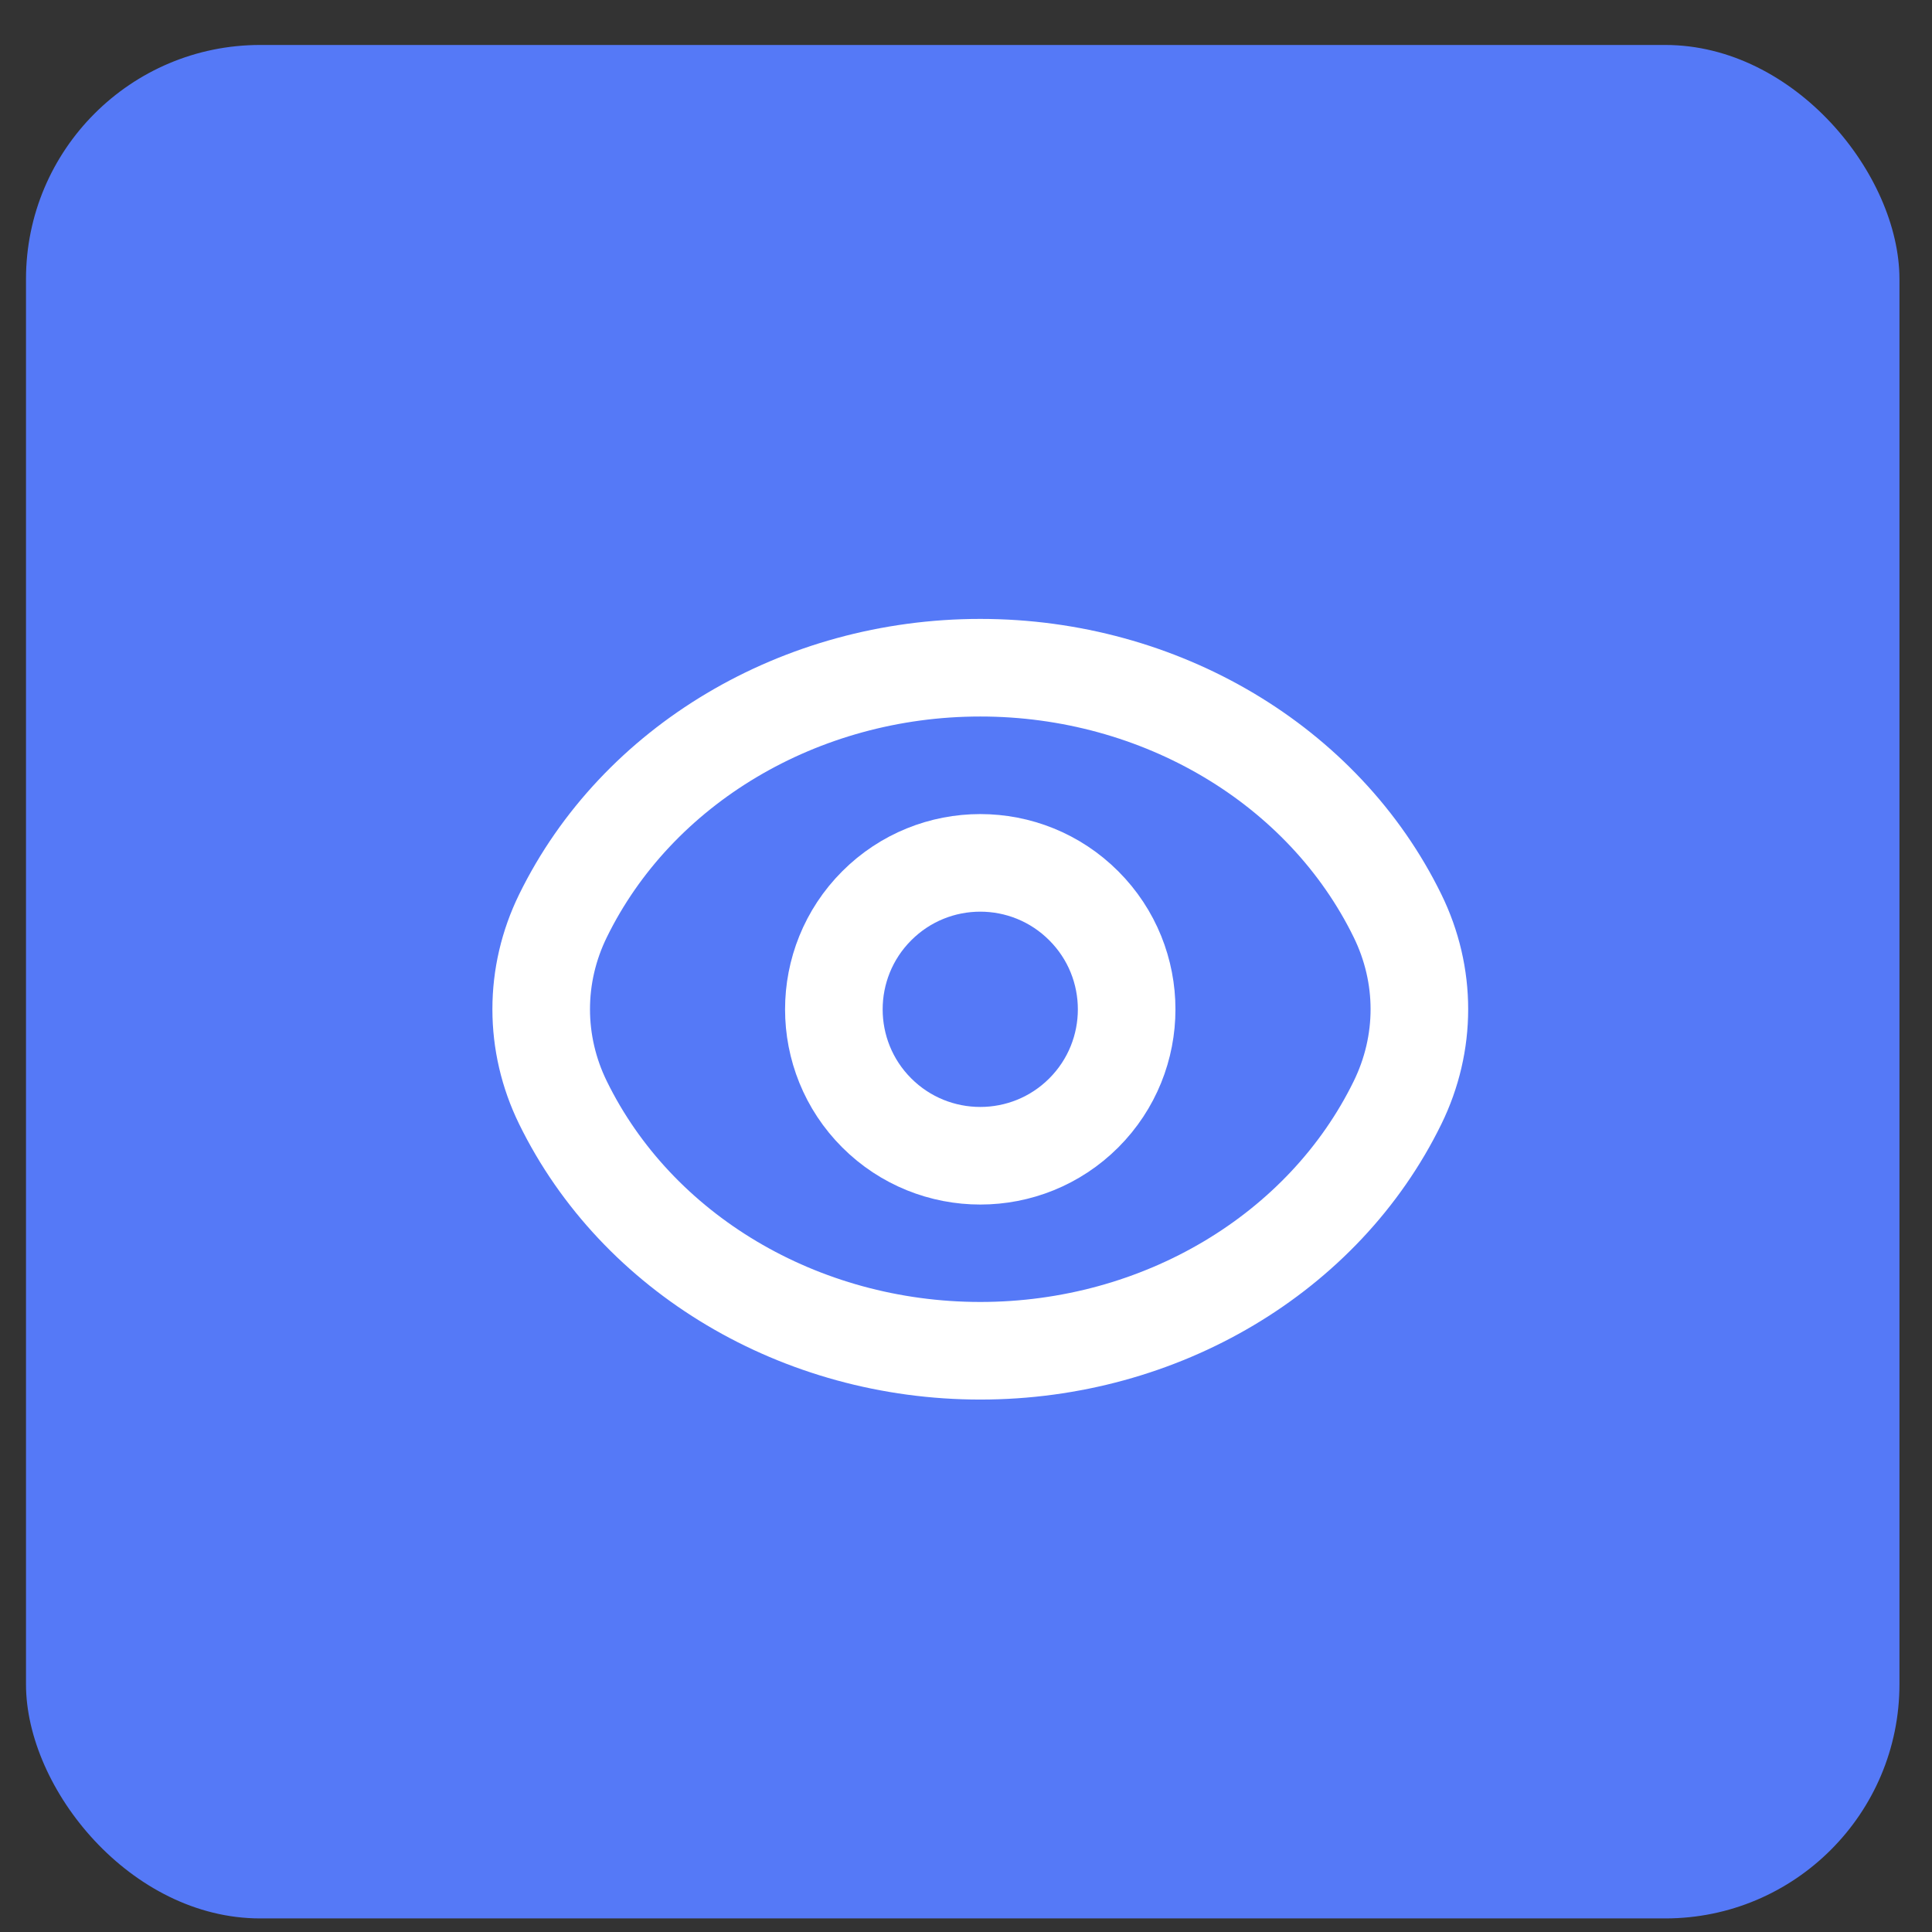
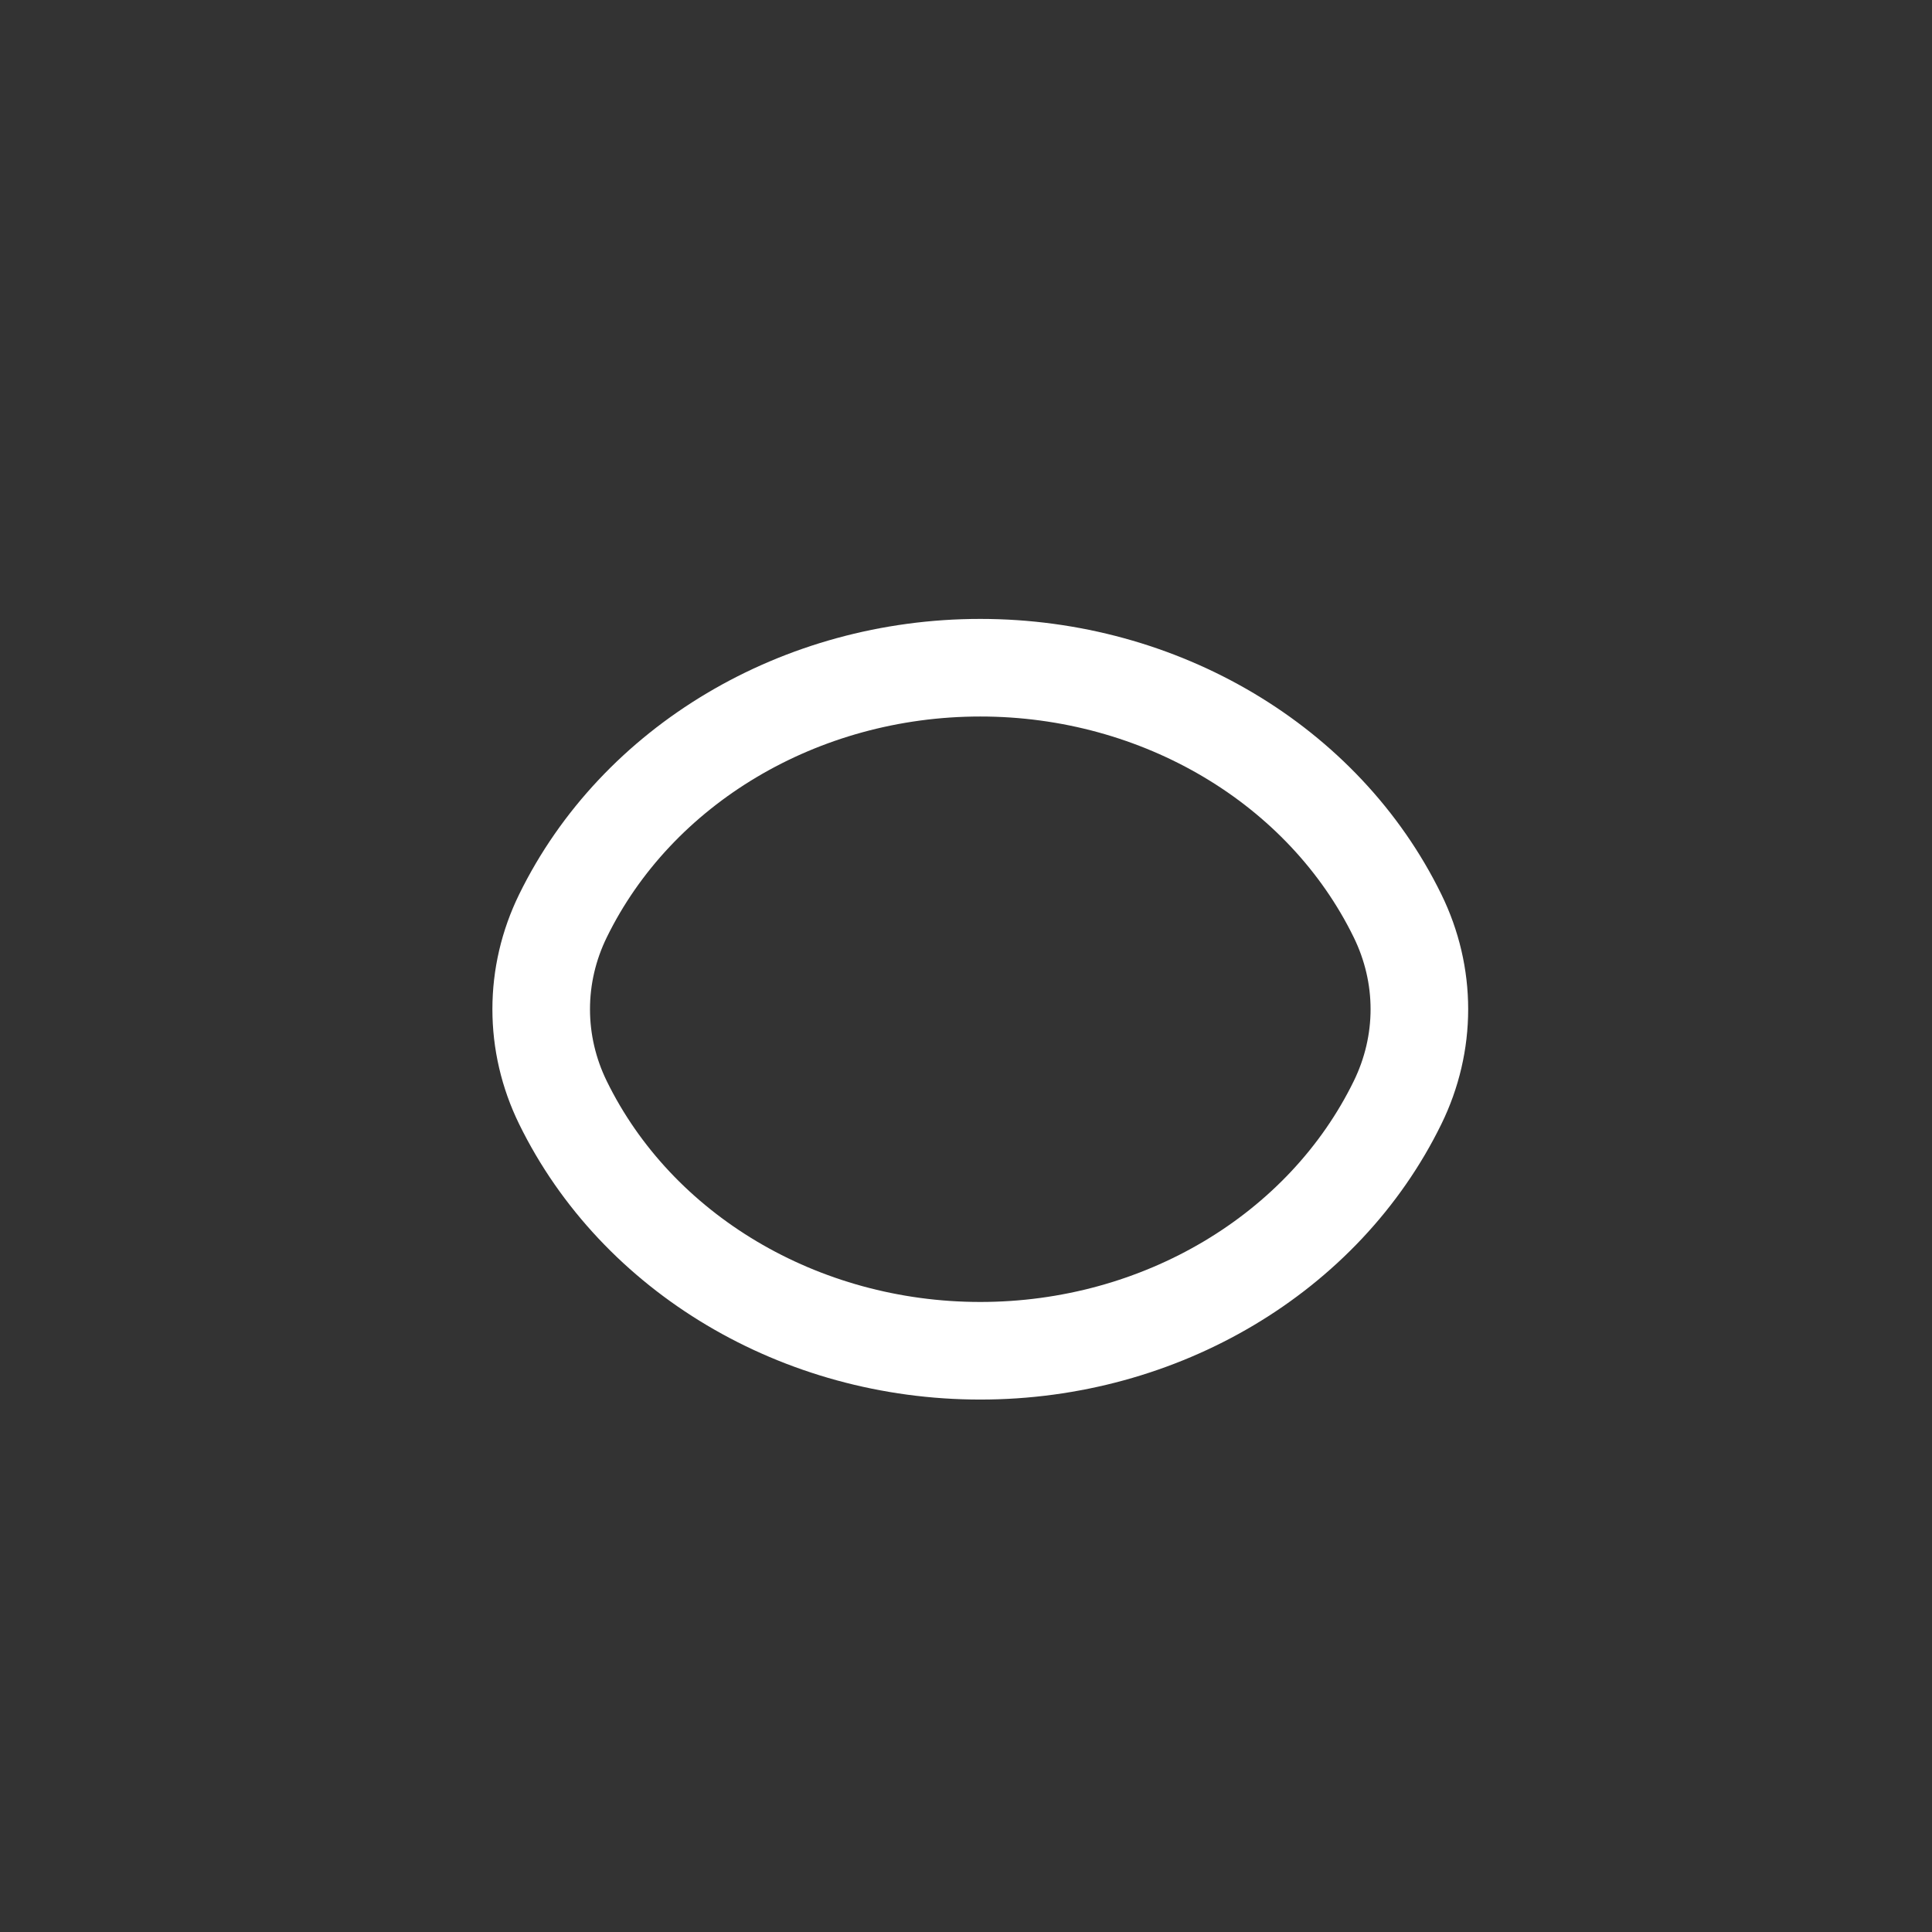
<svg xmlns="http://www.w3.org/2000/svg" width="33" height="33" viewBox="0 0 33 33" fill="none">
  <rect x="0" y="0" width="33" height="33" fill="#333333" stroke="none" />
-   <rect x="0.444" y="0.768" width="32" height="32" rx="4" fill="#5579F7" />
-   <path d="M18.512 15.472C19.488 16.448 19.488 18.032 18.512 19.009C17.536 19.985 15.952 19.985 14.975 19.009C13.999 18.033 13.999 16.449 14.975 15.472C15.952 14.494 17.535 14.494 18.512 15.472" stroke="white" stroke-width="1.667" stroke-linecap="round" stroke-linejoin="round" />
  <path fill-rule="evenodd" clip-rule="evenodd" d="M9.244 17.238C9.244 16.689 9.37 16.146 9.615 15.645V15.645C10.878 13.064 13.668 11.405 16.744 11.405C19.82 11.405 22.61 13.064 23.872 15.645V15.645C24.117 16.146 24.244 16.689 24.244 17.238C24.244 17.788 24.117 18.331 23.872 18.832V18.832C22.61 21.413 19.82 23.072 16.744 23.072C13.668 23.072 10.878 21.413 9.615 18.832V18.832C9.37 18.331 9.244 17.788 9.244 17.238Z" stroke="white" stroke-width="1.667" stroke-linecap="round" stroke-linejoin="round" />
</svg>